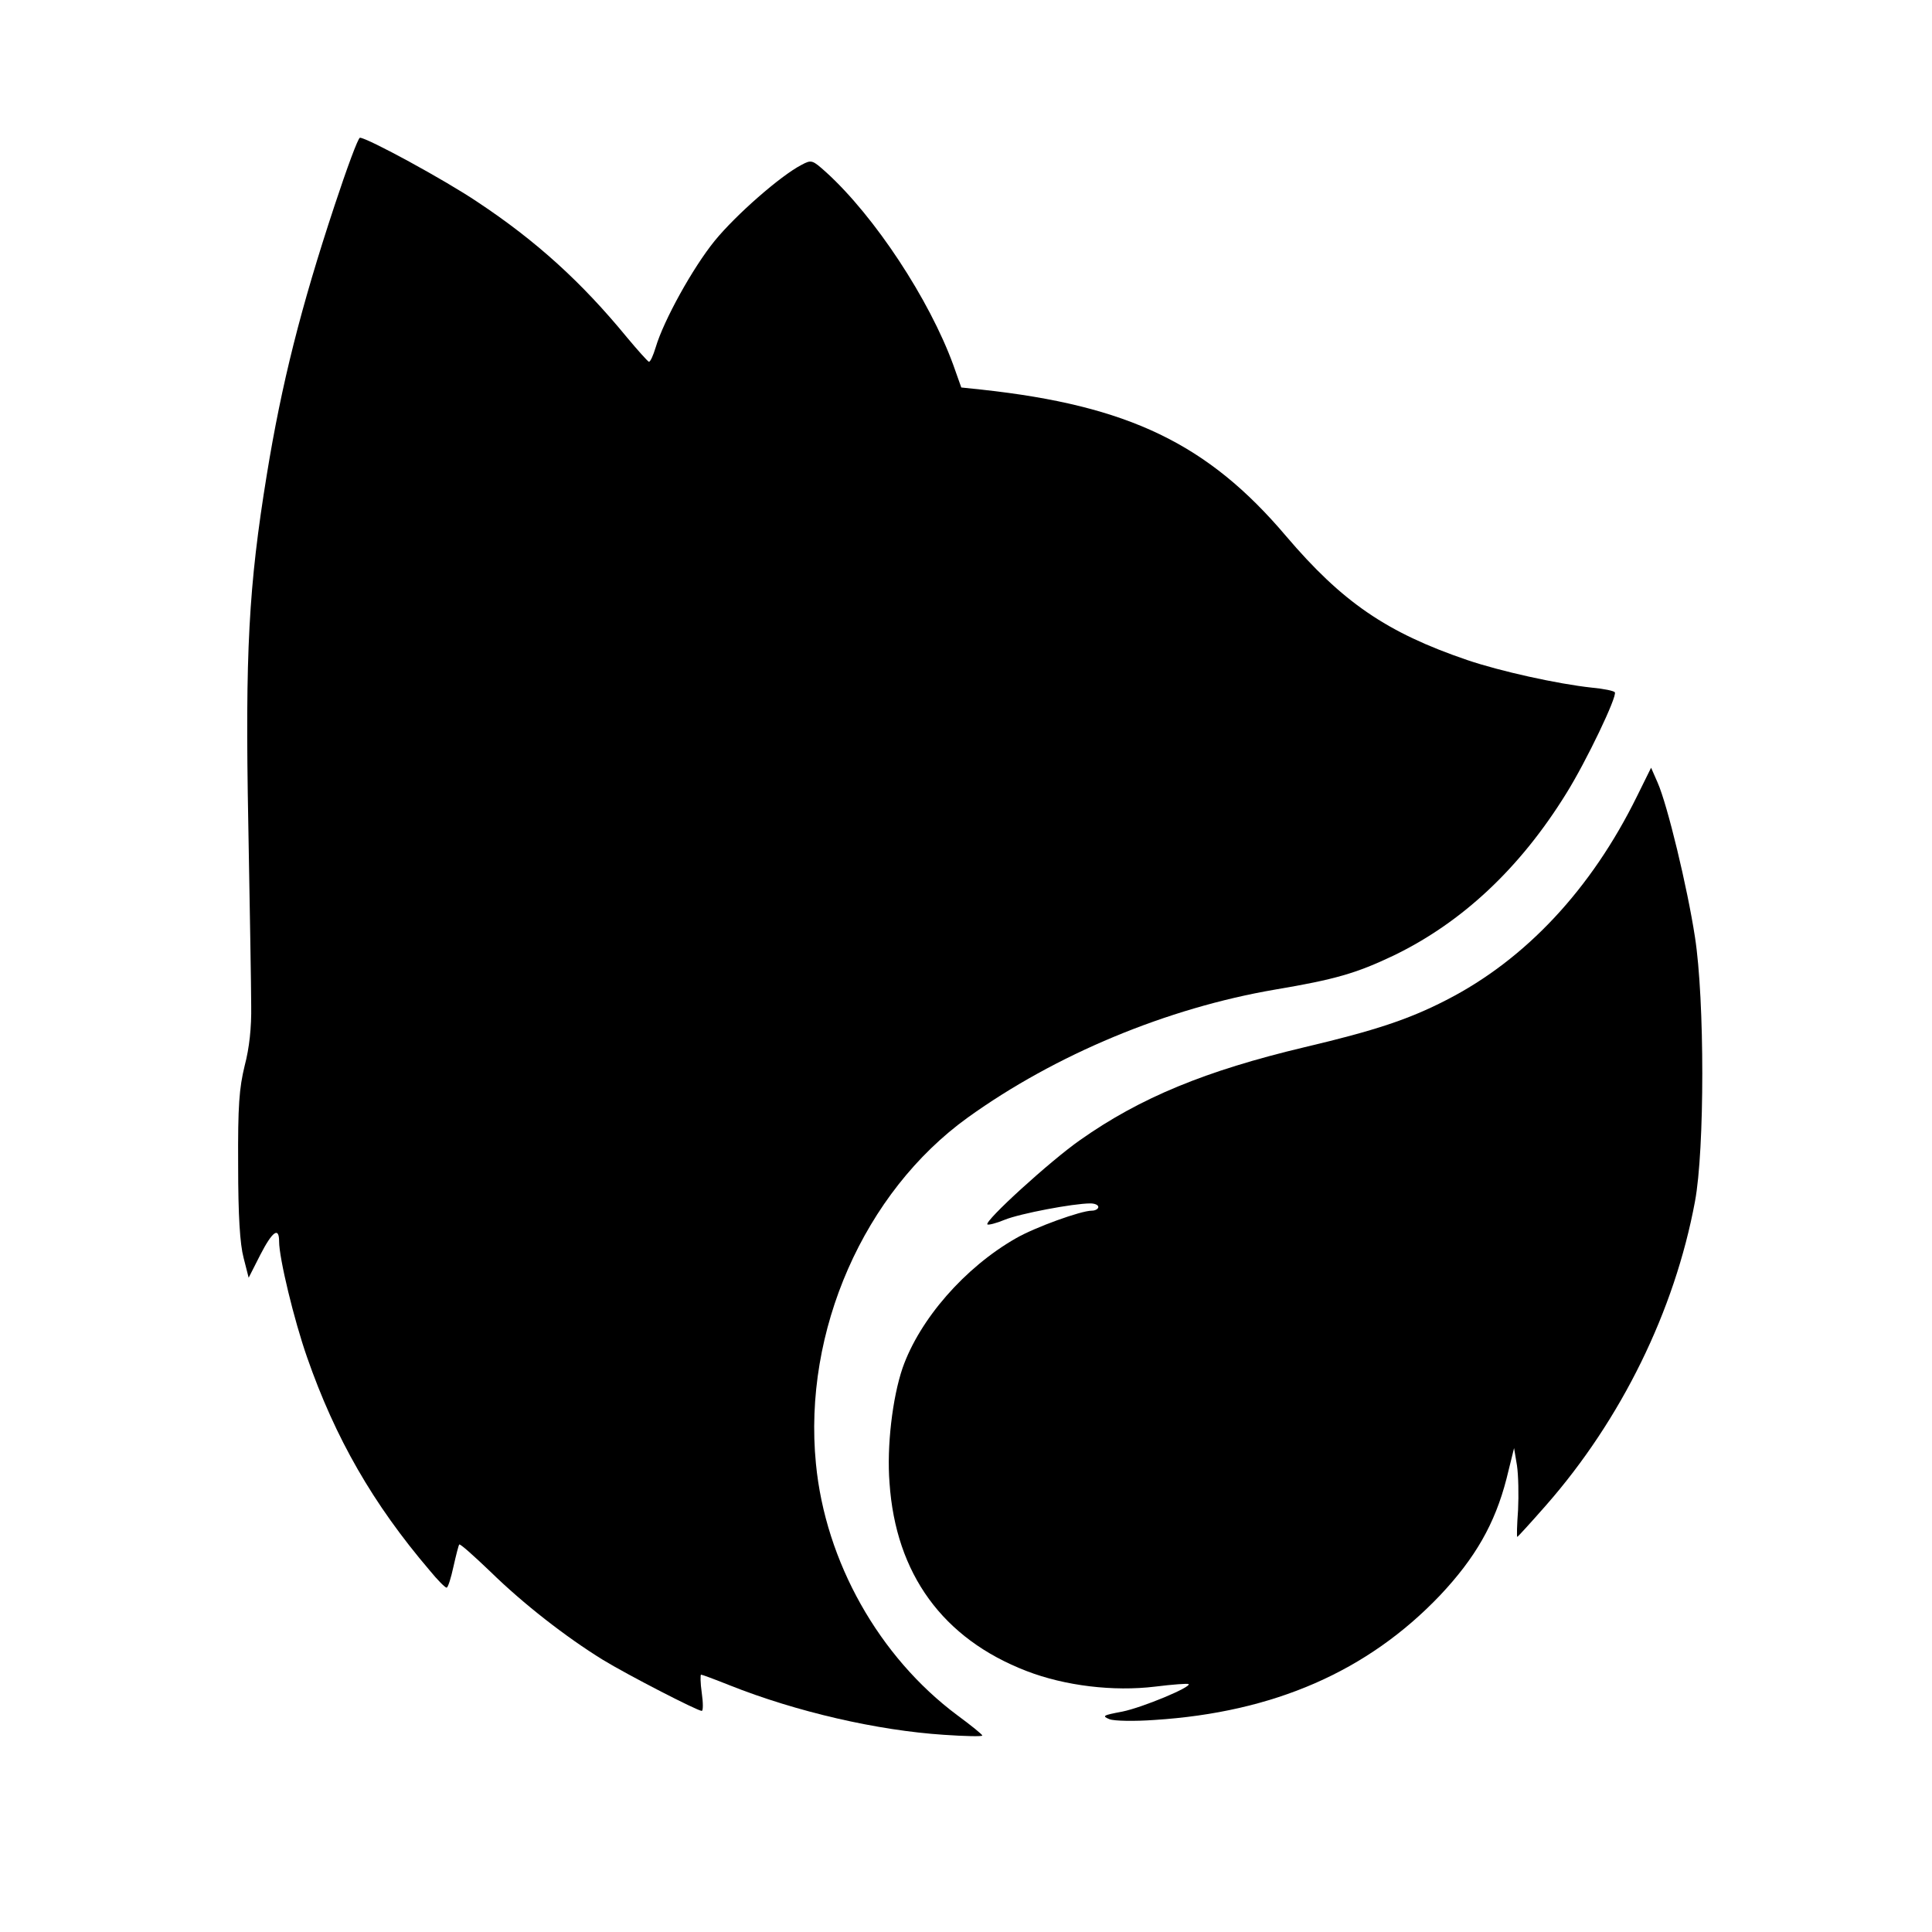
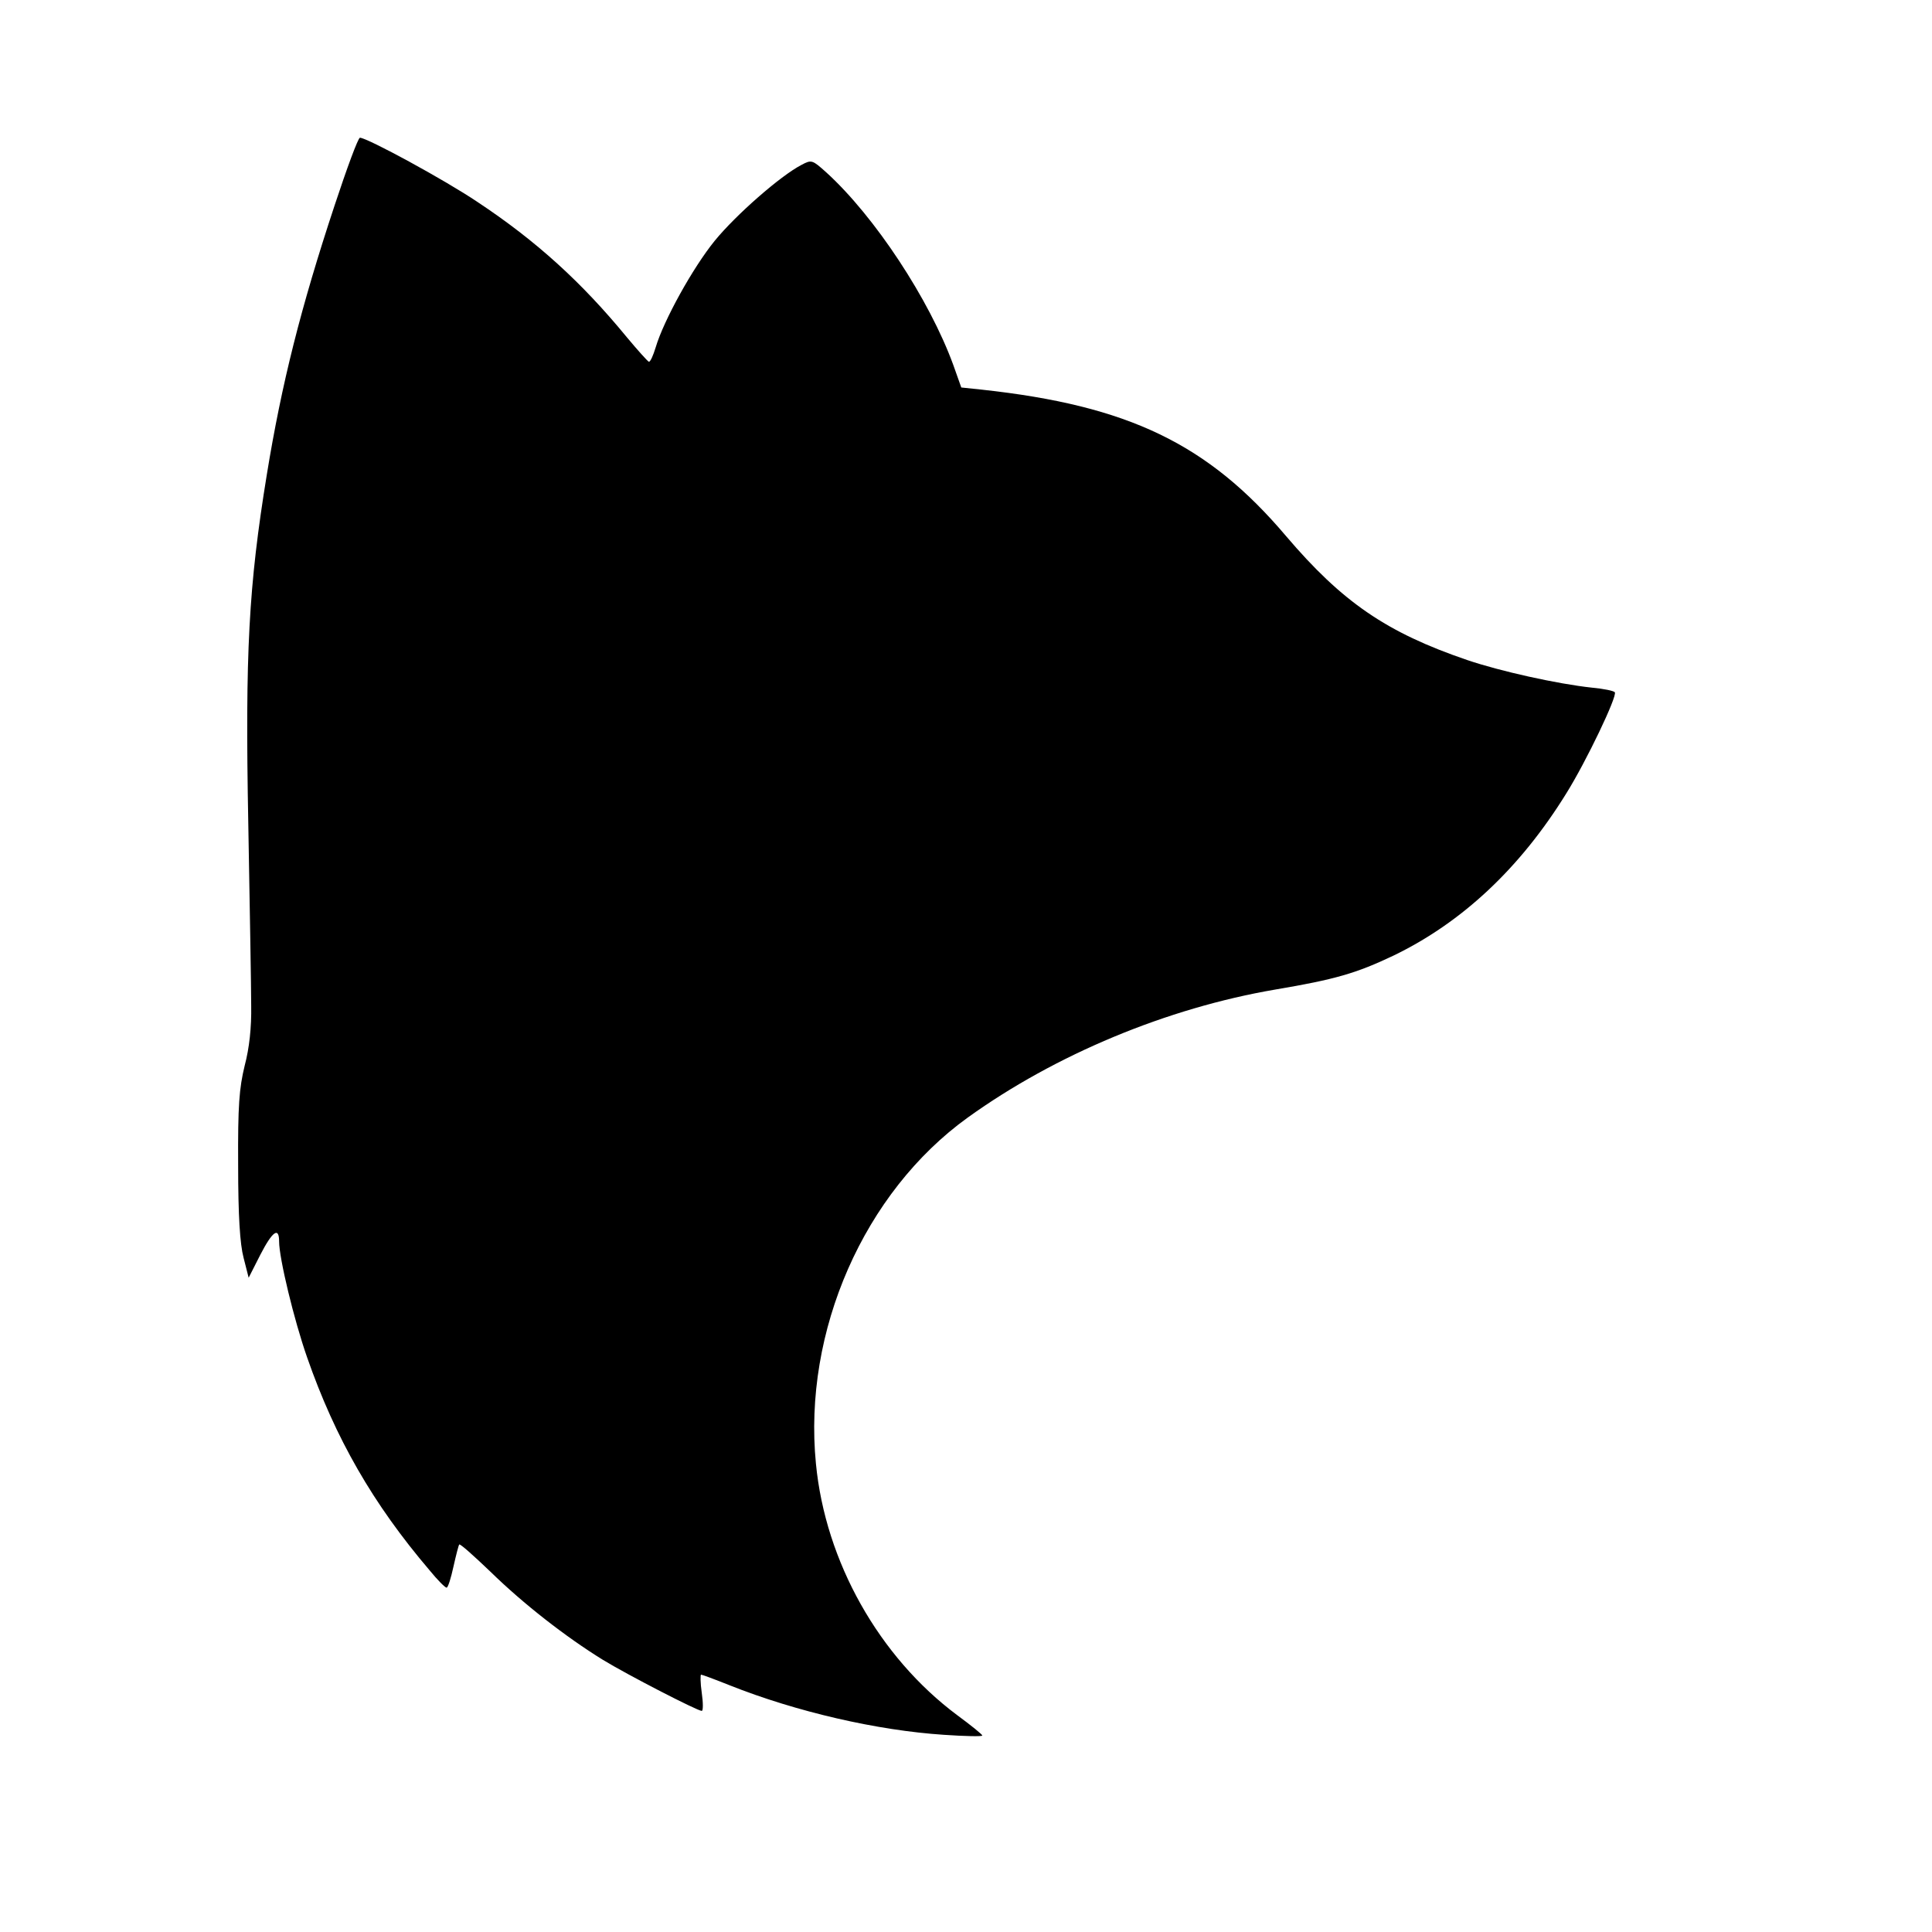
<svg xmlns="http://www.w3.org/2000/svg" version="1.0" width="533pt" height="533pt" viewBox="0 0 533 533" preserveAspectRatio="xMidYMid meet">
  <g transform="translate(0,533) scale(0.1,-0.1)" fill="#000000" stroke="none">
    <path d="M923 4763 c-93 -281 -146 -491 -187 -743 -50 -307 -60 -490 -51 -963 4 -227 8 -452 8 -502 1 -59 -5 -116 -18 -165 -15 -62 -19 -109 -18 -275 0 -140 5 -217 15 -255 l14 -55 32 63 c34 66 52 78 52 37 0 -46 41 -216 77 -319 78 -224 182 -405 338 -588 22 -27 43 -48 47 -48 4 0 12 26 19 58 7 31 14 59 16 61 2 3 40 -31 86 -75 91 -89 208 -180 310 -243 67 -41 261 -141 273 -141 4 0 4 22 0 50 -4 27 -4 50 -2 50 3 0 38 -13 78 -29 186 -74 409 -125 592 -137 58 -4 106 -5 106 -2 0 3 -31 28 -69 56 -216 161 -364 424 -390 694 -36 366 133 749 419 955 242 174 550 302 848 353 166 28 224 45 327 94 188 91 348 240 476 447 55 88 141 268 134 279 -2 4 -31 10 -64 13 -93 10 -252 45 -343 76 -223 76 -345 160 -500 342 -216 255 -435 360 -839 404 l-57 6 -22 62 c-66 181 -217 410 -350 531 -39 35 -41 36 -69 21 -58 -30 -181 -138 -239 -209 -61 -75 -141 -220 -163 -294 -7 -23 -15 -41 -19 -40 -4 2 -31 32 -61 68 -124 151 -249 265 -412 373 -89 60 -304 177 -324 177 -5 0 -36 -84 -70 -187z" />
-     <path d="M4516 3133 c-126 -256 -307 -450 -526 -562 -103 -53 -196 -84 -391 -130 -273 -65 -453 -139 -619 -256 -83 -58 -265 -224 -256 -233 3 -2 24 3 48 13 42 17 189 45 236 45 12 0 22 -4 22 -10 0 -5 -8 -10 -18 -10 -30 0 -157 -46 -209 -76 -142 -81 -266 -224 -313 -358 -28 -82 -44 -217 -36 -317 17 -251 147 -430 378 -519 106 -41 240 -57 355 -43 48 6 90 9 92 7 9 -8 -128 -65 -183 -76 -53 -10 -57 -12 -35 -21 13 -5 69 -6 124 -2 329 21 588 134 788 344 97 103 151 197 183 321 l21 85 8 -48 c4 -27 5 -82 3 -123 -3 -41 -4 -74 -2 -74 1 0 37 39 79 87 208 237 355 537 411 838 27 143 27 557 0 730 -21 137 -76 365 -103 426 l-18 41 -39 -79z" />
  </g>
</svg>